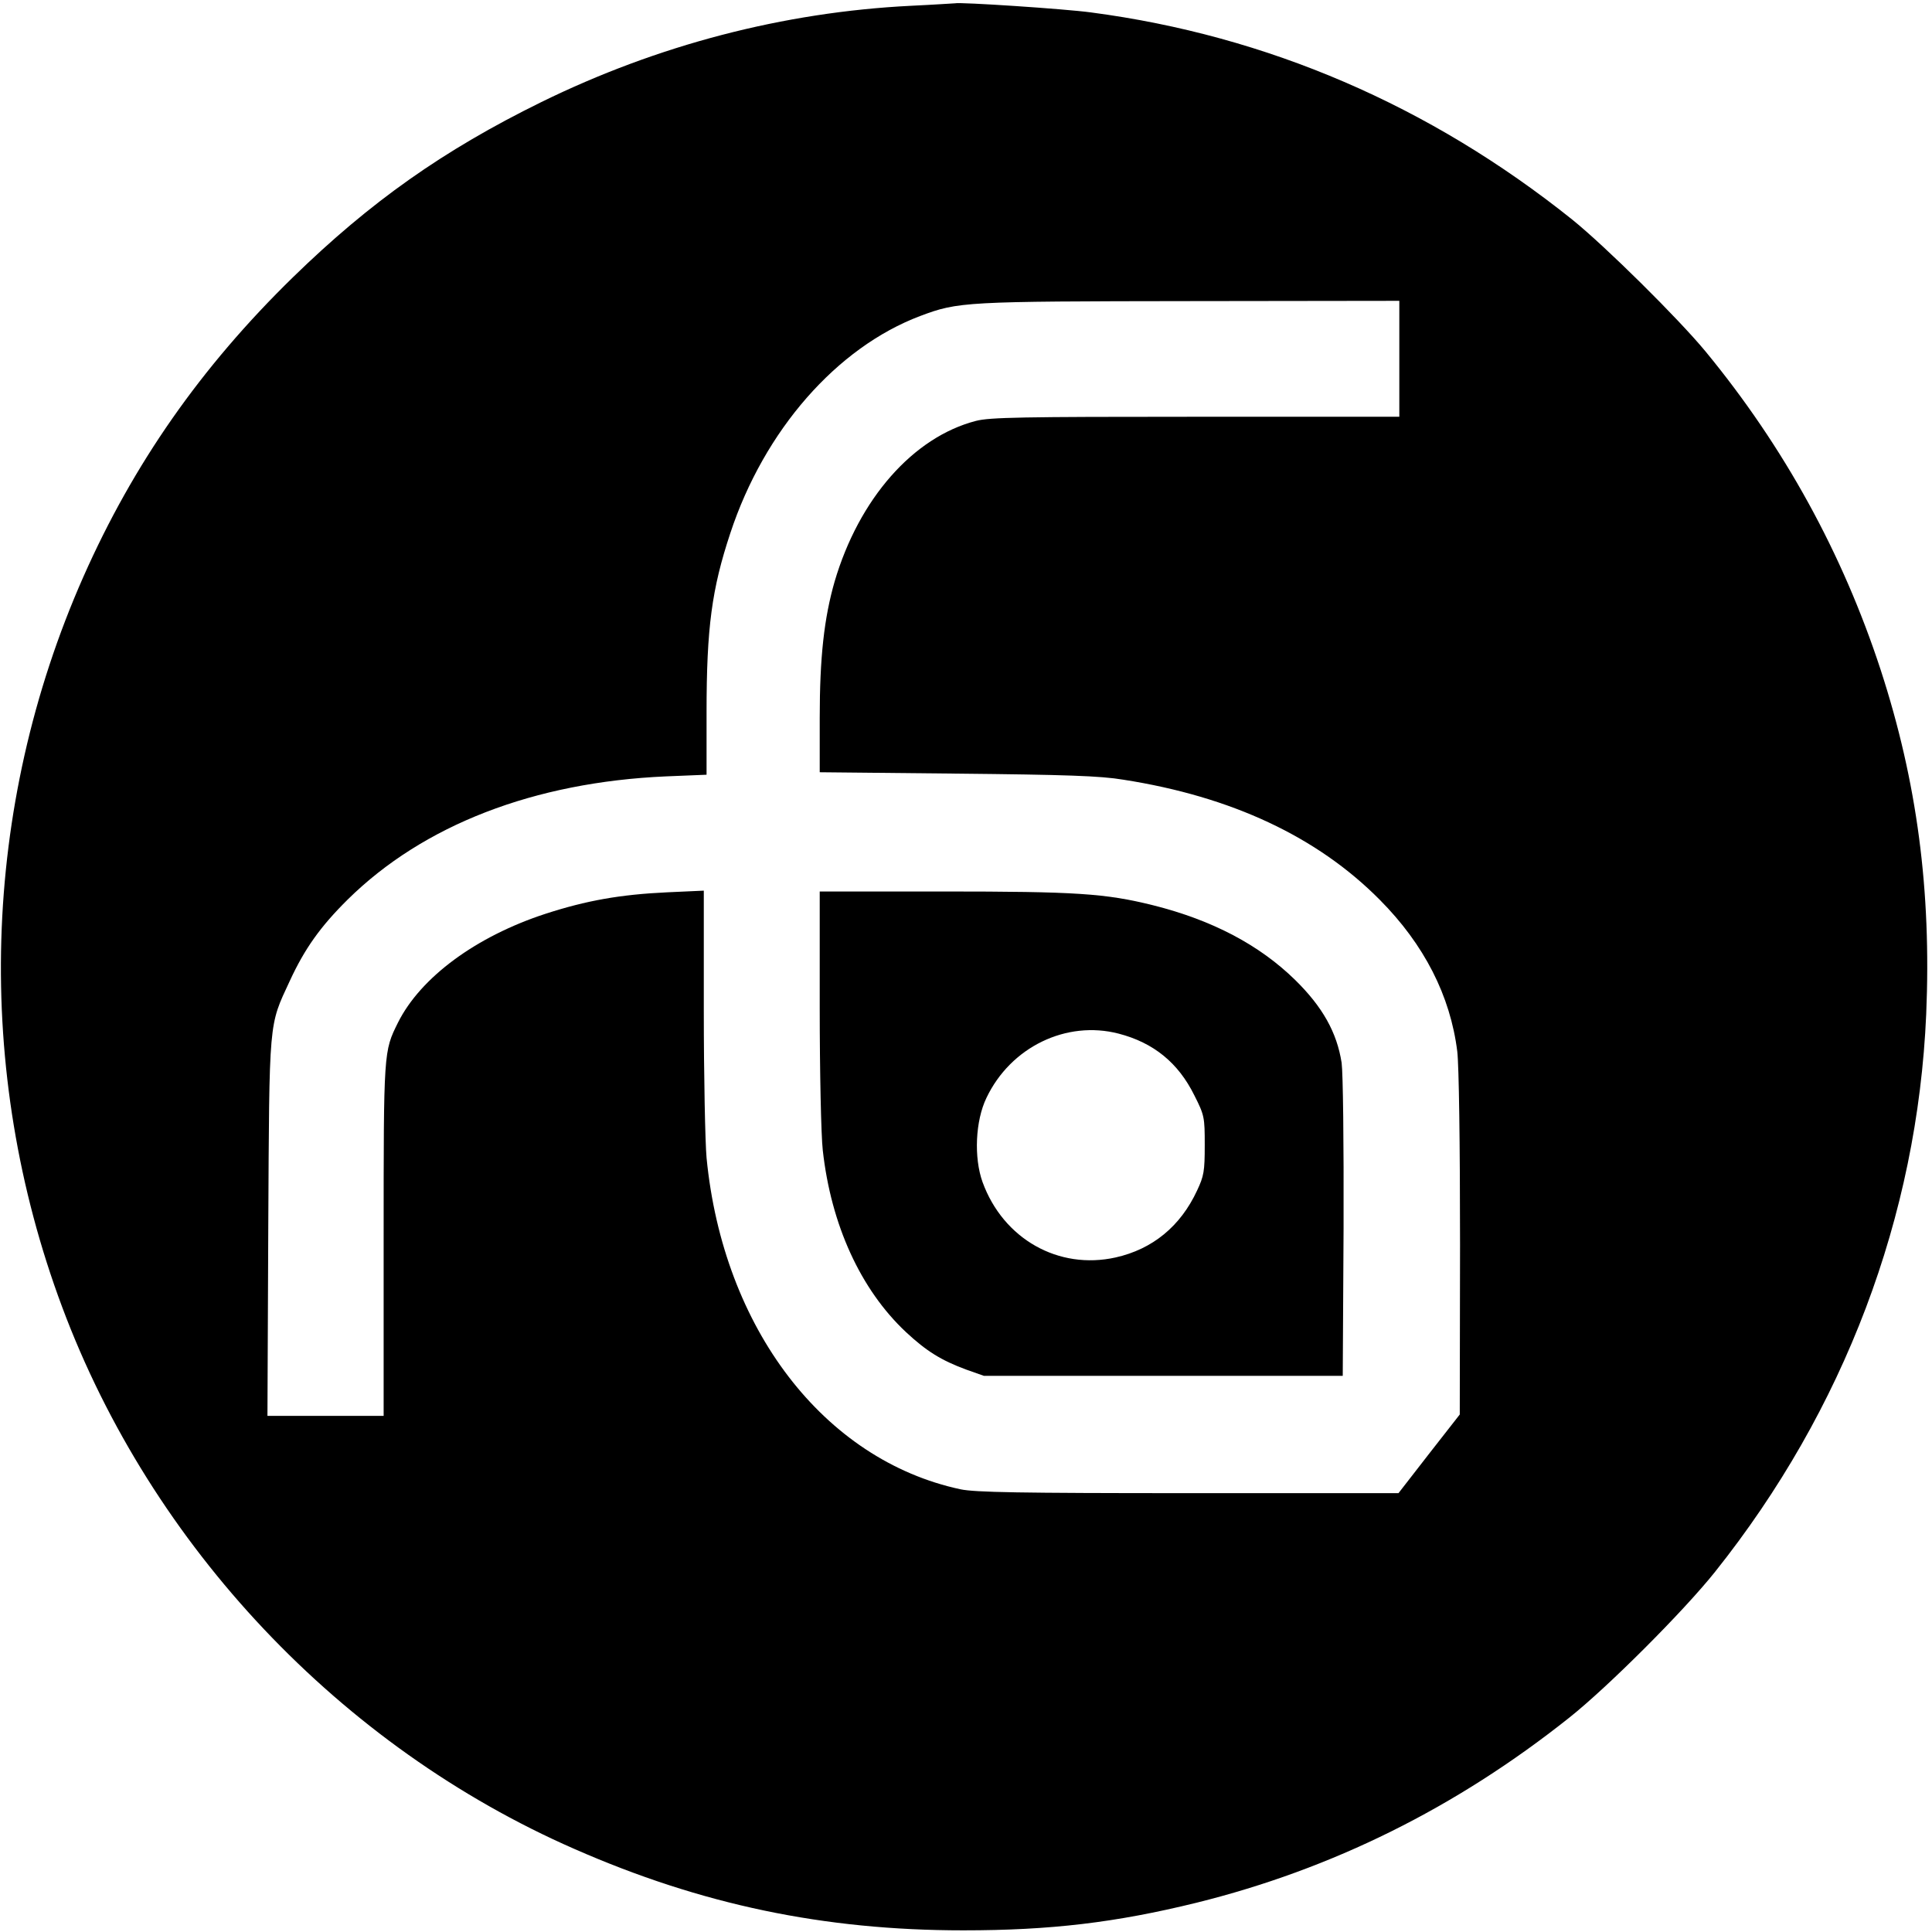
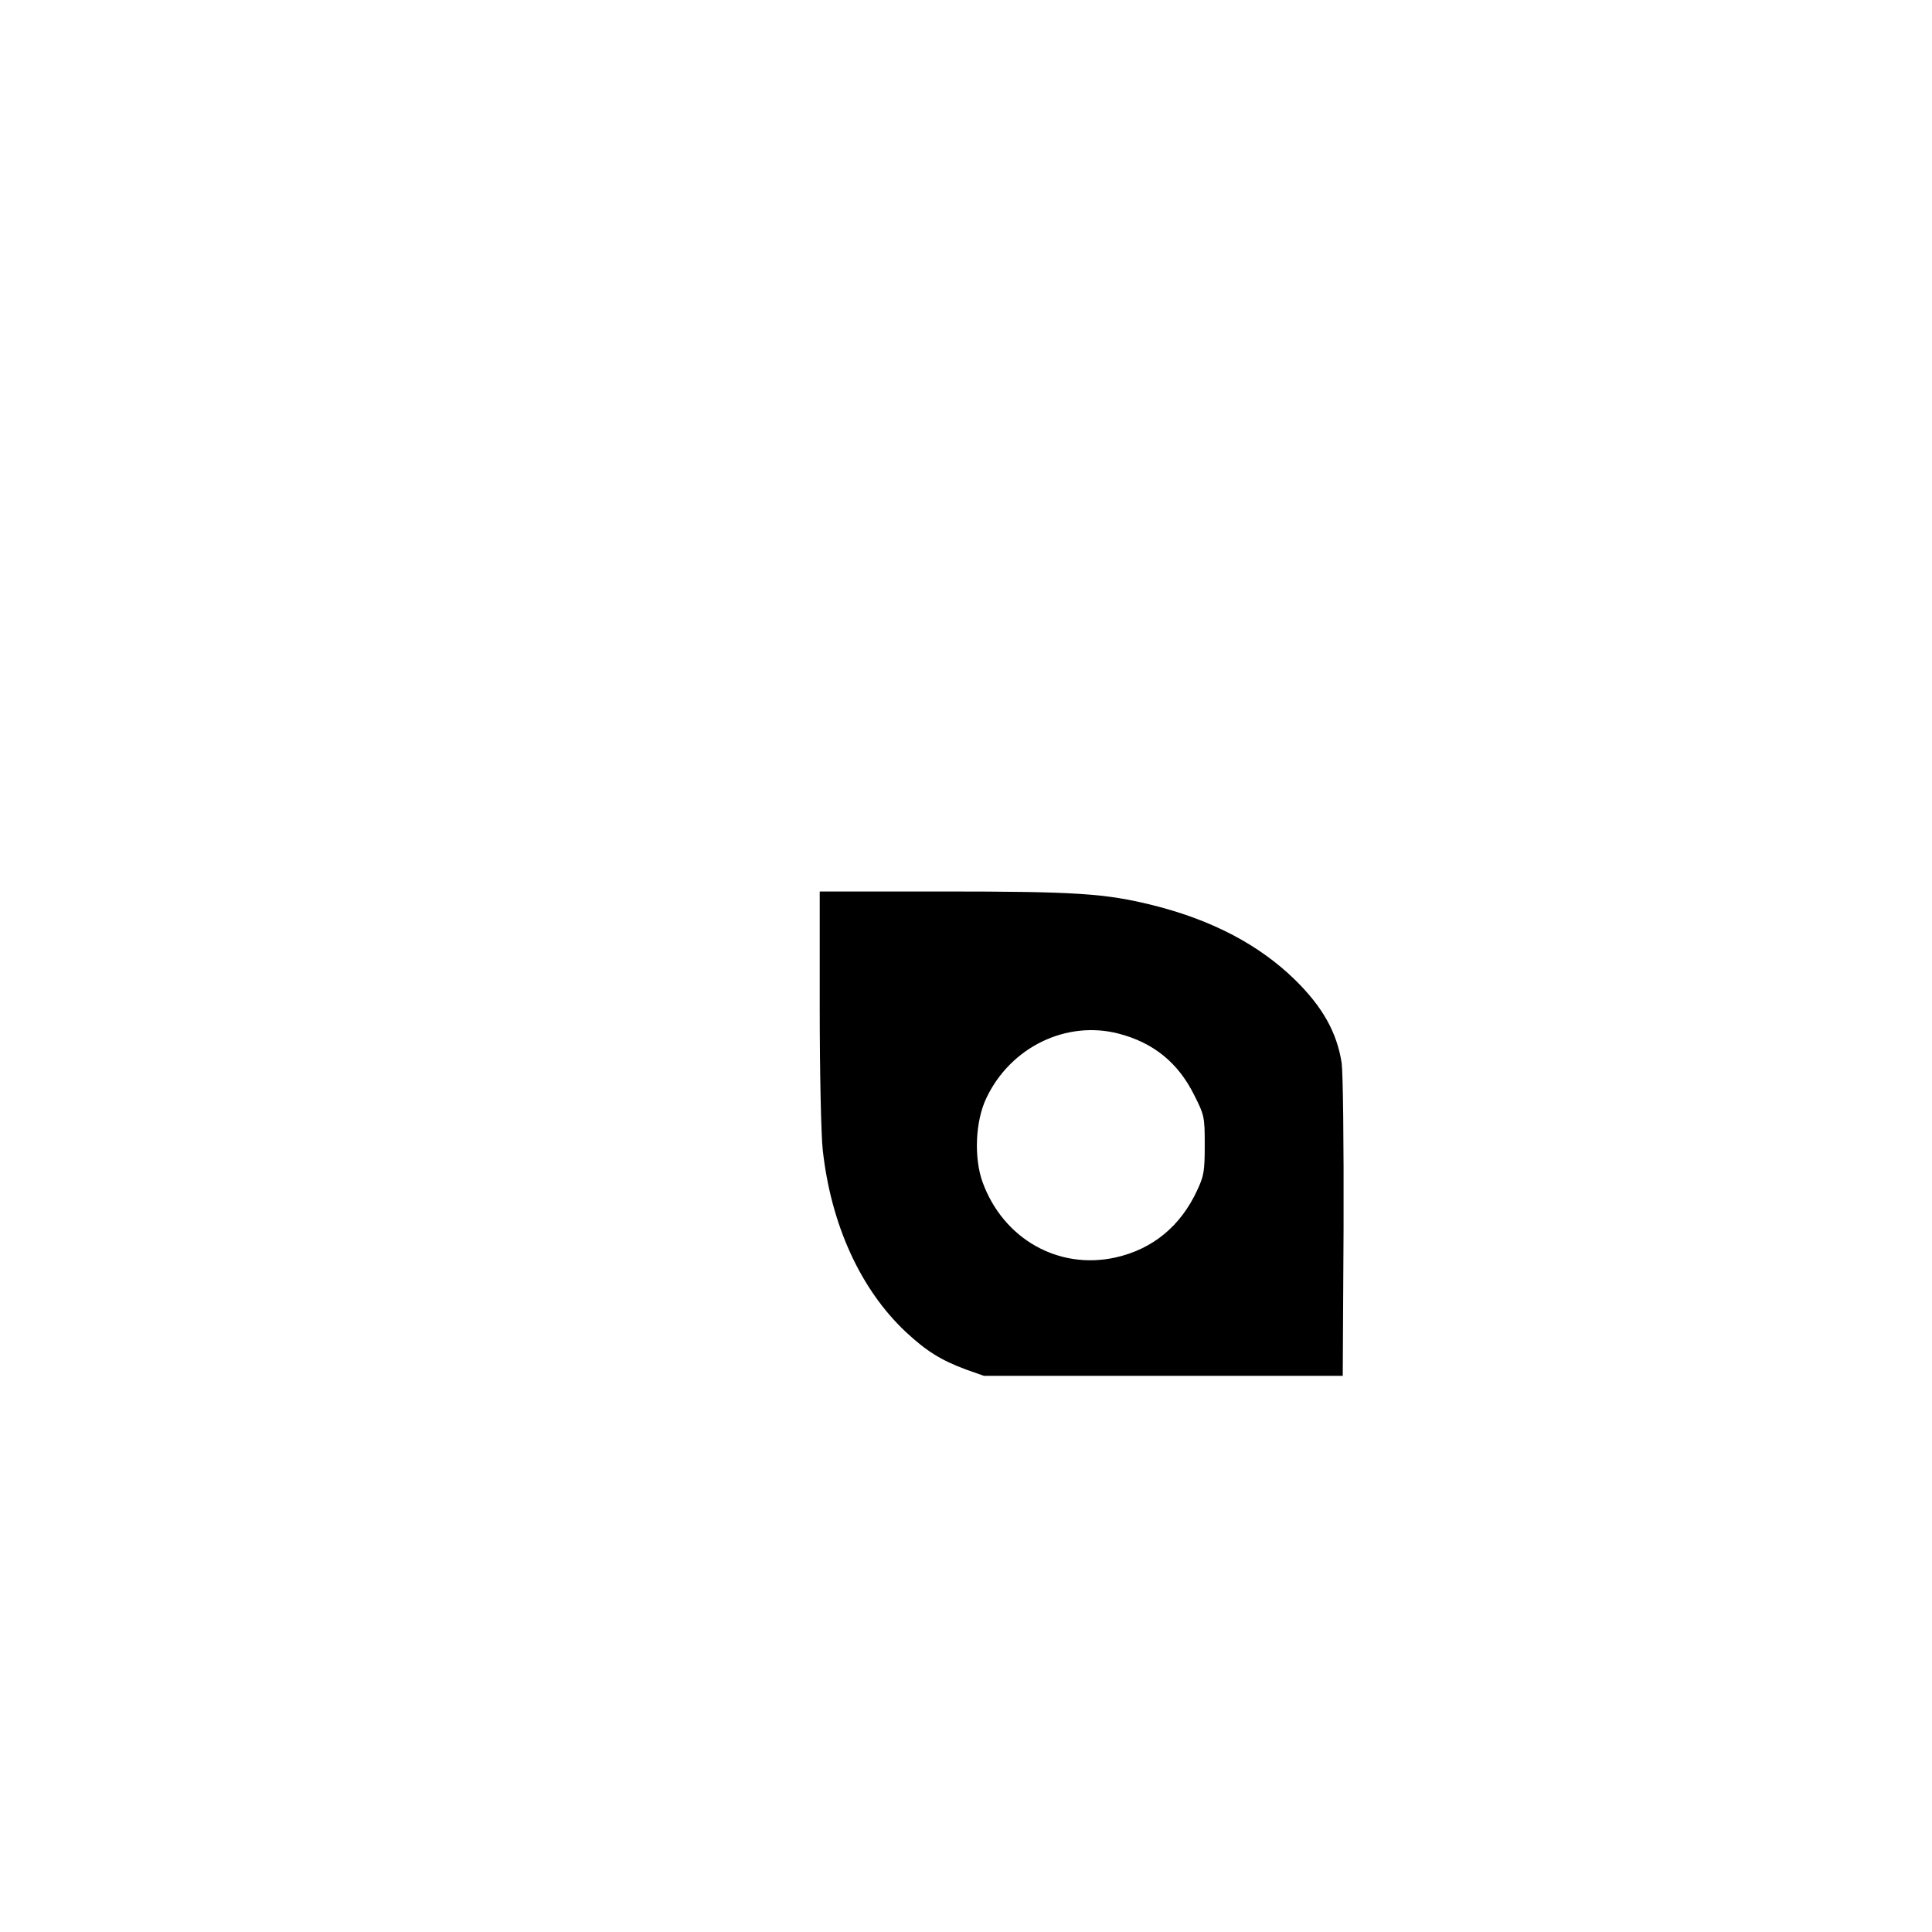
<svg xmlns="http://www.w3.org/2000/svg" version="1.0" width="700pt" height="700pt" viewBox="0 0 700 700" preserveAspectRatio="xMidYMid meet">
  <g transform="translate(0,700) scale(0.1,-0.1)" fill="#000000" stroke="none">
-     <path d="M3300 6979 c-461 -23 -917 -142 -1339 -349 -354 -174 -619 -361 -900 -635 -333 -325 -578 -676 -759 -1085 -370 -837 -397 -1788 -77 -2645 324 -868 1009 -1593 1856 -1964 460 -202 904 -295 1409 -295 316 0 552 28 845 100 492 122 940 344 1350 670 140 111 415 386 529 529 468 587 733 1287 765 2020 19 447 -33 843 -165 1248 -138 422 -350 808 -634 1153 -99 120 -363 381 -483 478 -517 414 -1106 667 -1744 751 -96 13 -476 38 -493 33 -3 0 -75 -5 -160 -9z m1770 -1279 l0 -210 -738 0 c-630 0 -746 -2 -796 -15 -228 -59 -424 -283 -512 -582 -38 -132 -54 -274 -54 -494 l0 -197 498 -5 c393 -4 519 -8 602 -22 392 -61 703 -207 929 -435 161 -162 256 -348 281 -550 6 -51 10 -330 10 -700 l-1 -615 -111 -142 -111 -143 -761 0 c-612 0 -774 3 -826 14 -495 106 -860 583 -920 1201 -5 55 -10 295 -10 534 l0 434 -132 -6 c-172 -8 -294 -30 -442 -78 -251 -82 -452 -230 -534 -394 -52 -105 -52 -101 -52 -787 l0 -638 -210 0 -211 0 3 683 c4 762 1 727 78 893 54 117 111 197 210 295 274 270 675 425 1153 446 l147 6 0 226 c0 307 19 447 86 649 123 373 386 673 688 787 138 52 162 53 979 54 l757 1 0 -210z" />
    <path d="M2970 3350 c0 -233 5 -464 11 -517 30 -271 137 -505 301 -659 75 -70 129 -103 218 -136 l65 -23 650 0 650 0 3 535 c1 314 -2 561 -7 599 -17 110 -69 203 -169 301 -129 126 -299 216 -514 270 -173 43 -278 50 -763 50 l-445 0 0 -420z m1083 -95 c127 -33 216 -106 274 -223 37 -73 38 -80 38 -181 0 -95 -3 -112 -28 -165 -60 -129 -161 -212 -295 -242 -207 -46 -407 67 -482 273 -32 89 -26 222 14 305 88 185 290 282 479 233z" />
  </g>
</svg>